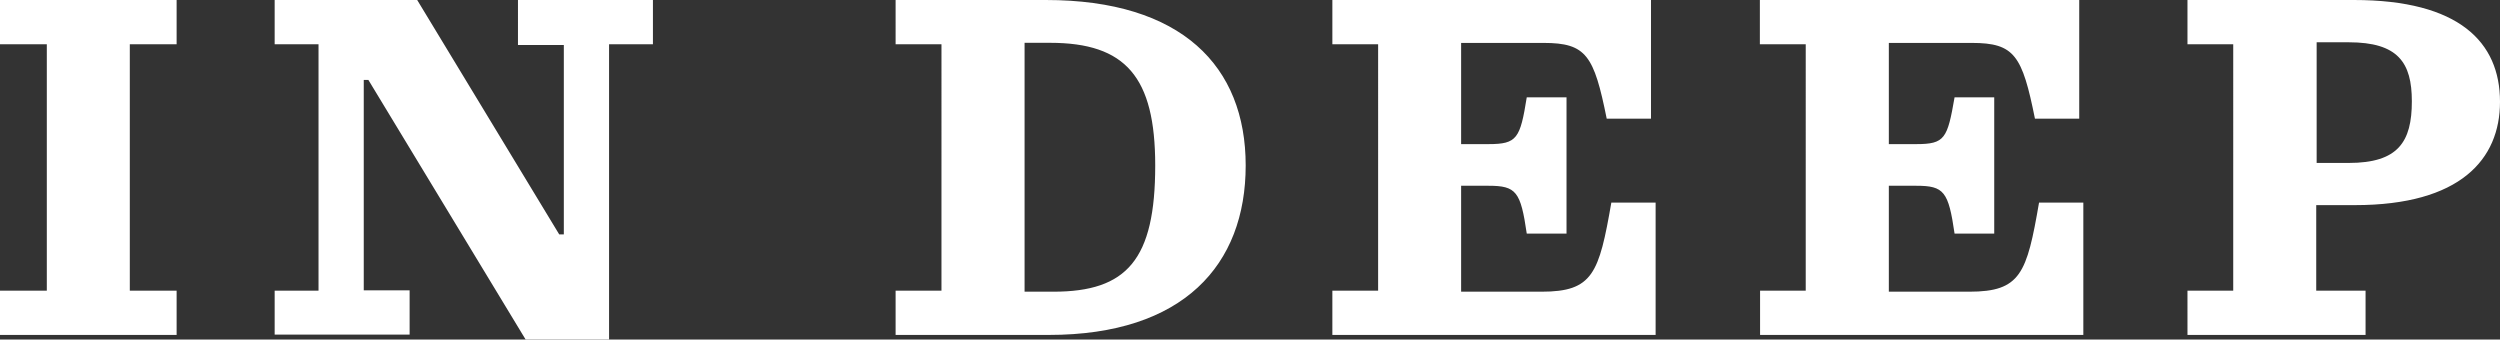
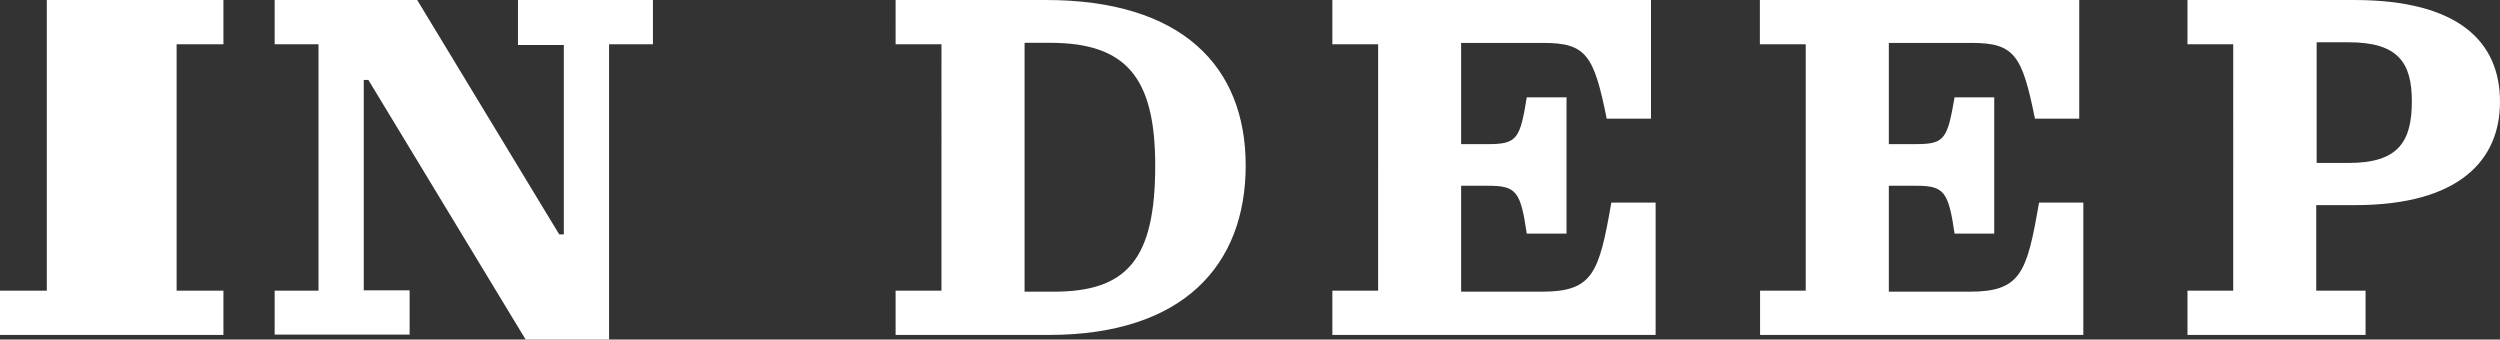
<svg xmlns="http://www.w3.org/2000/svg" viewBox="0 0 237.66 32.28" fill="#fff">
  <rect x="0" y="0" width="237.66" height="32.28" fill="#333333" stroke="none" />
-   <path d="M0 27.63h4.45V4.21H0V0h16.79v4.21h-4.45v23.42h4.45v4.21H0zM35.02 7.6h-.44v20h4.36v4.21H26.11v-4.18h4.17V4.21h-4.17V0h13.55l13.5 22.28h.44v-18h-4.36V0h12.83v4.21H57.9v28.07h-7.93zm50.12 20.03h4.36V4.21h-4.36V0h14.28c12.92 0 19 6.29 19 15.73s-5.9 16.11-18.72 16.11H85.14zm15 .1c7 0 9.68-3.05 9.68-12 0-8.42-2.81-11.66-10-11.66H97.4v23.66zm26.52-.1h4.35V4.21h-4.35V0h30.29v11.28h-4.21c-1.21-6-1.93-7.2-6-7.2h-7.84v9.62h2.61c2.71 0 3-.53 3.63-4.45h3.78v12.96h-3.78c-.58-4-1-4.55-3.63-4.55h-2.61v10.07h7.65c4.88 0 5.46-1.74 6.63-8.47h4.21v12.58h-30.73zm40.66 0h4.34V4.21h-4.36V0h30.36v11.28h-4.21c-1.21-6-1.93-7.2-6-7.2h-7.89v9.62h2.62c2.71 0 2.95-.53 3.63-4.45h3.77v12.96h-3.77c-.58-4-1-4.55-3.63-4.55h-2.62v10.07h7.65c4.89 0 5.47-1.74 6.63-8.47h4.21v12.58h-30.73zm40.63 0h4.35V4.21h-4.35V0h15.82c10 0 13.89 4 13.89 9.68 0 5.47-3.78 9.82-13.79 9.82h-3.68v8.13h4.69v4.21h-16.93zm15.33-12.14c4.7 0 6-2 6-5.86 0-3.68-1.31-5.61-6-5.61h-3.05v11.47z" />
+   <path d="M0 27.63h4.45V4.21V0h16.79v4.21h-4.45v23.42h4.45v4.21H0zM35.02 7.6h-.44v20h4.36v4.21H26.11v-4.18h4.17V4.21h-4.17V0h13.55l13.5 22.28h.44v-18h-4.36V0h12.83v4.21H57.9v28.07h-7.93zm50.12 20.03h4.36V4.21h-4.36V0h14.28c12.92 0 19 6.29 19 15.73s-5.9 16.11-18.72 16.11H85.14zm15 .1c7 0 9.68-3.05 9.68-12 0-8.42-2.81-11.66-10-11.66H97.4v23.66zm26.52-.1h4.35V4.21h-4.35V0h30.29v11.28h-4.21c-1.21-6-1.93-7.2-6-7.2h-7.84v9.62h2.61c2.71 0 3-.53 3.63-4.45h3.78v12.96h-3.78c-.58-4-1-4.55-3.63-4.55h-2.61v10.07h7.65c4.88 0 5.46-1.74 6.63-8.47h4.21v12.58h-30.73zm40.66 0h4.34V4.21h-4.36V0h30.36v11.28h-4.21c-1.21-6-1.93-7.2-6-7.2h-7.89v9.62h2.62c2.71 0 2.95-.53 3.63-4.45h3.77v12.96h-3.77c-.58-4-1-4.55-3.63-4.55h-2.62v10.07h7.65c4.89 0 5.47-1.74 6.63-8.47h4.21v12.58h-30.73zm40.63 0h4.35V4.21h-4.35V0h15.82c10 0 13.89 4 13.89 9.68 0 5.47-3.78 9.82-13.79 9.82h-3.68v8.13h4.69v4.21h-16.93zm15.33-12.14c4.7 0 6-2 6-5.86 0-3.68-1.31-5.61-6-5.61h-3.05v11.47z" />
</svg>